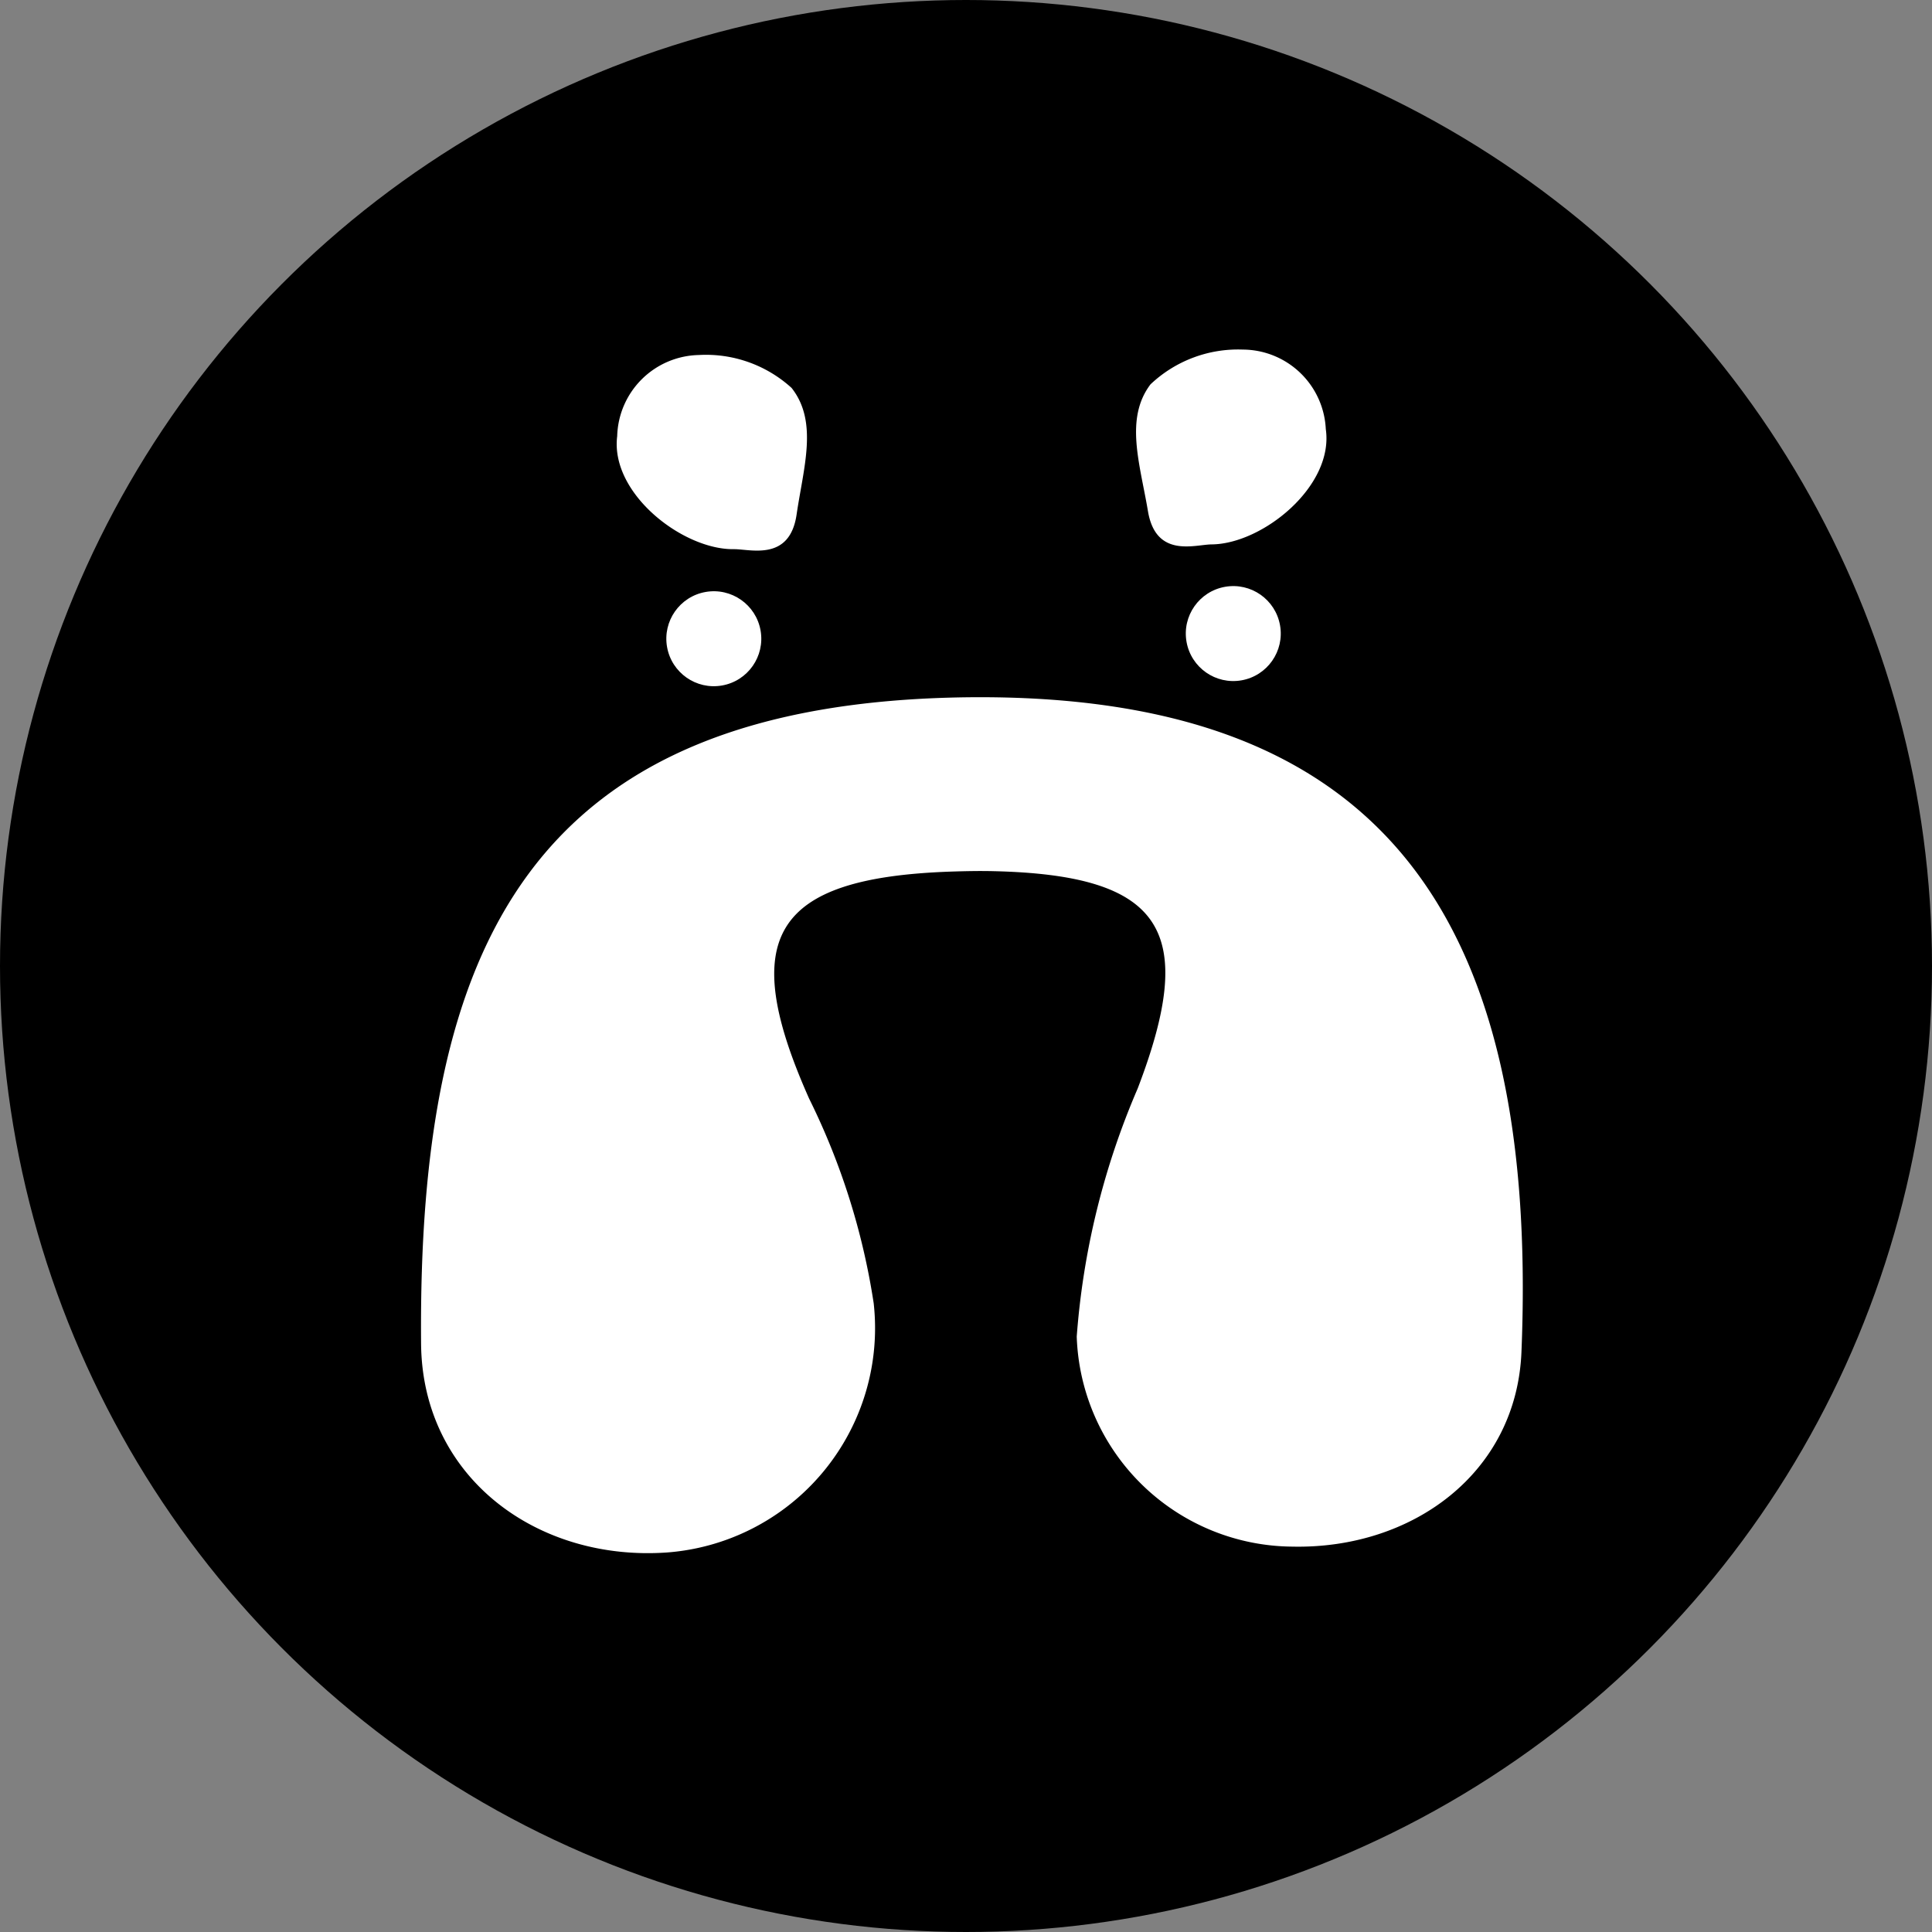
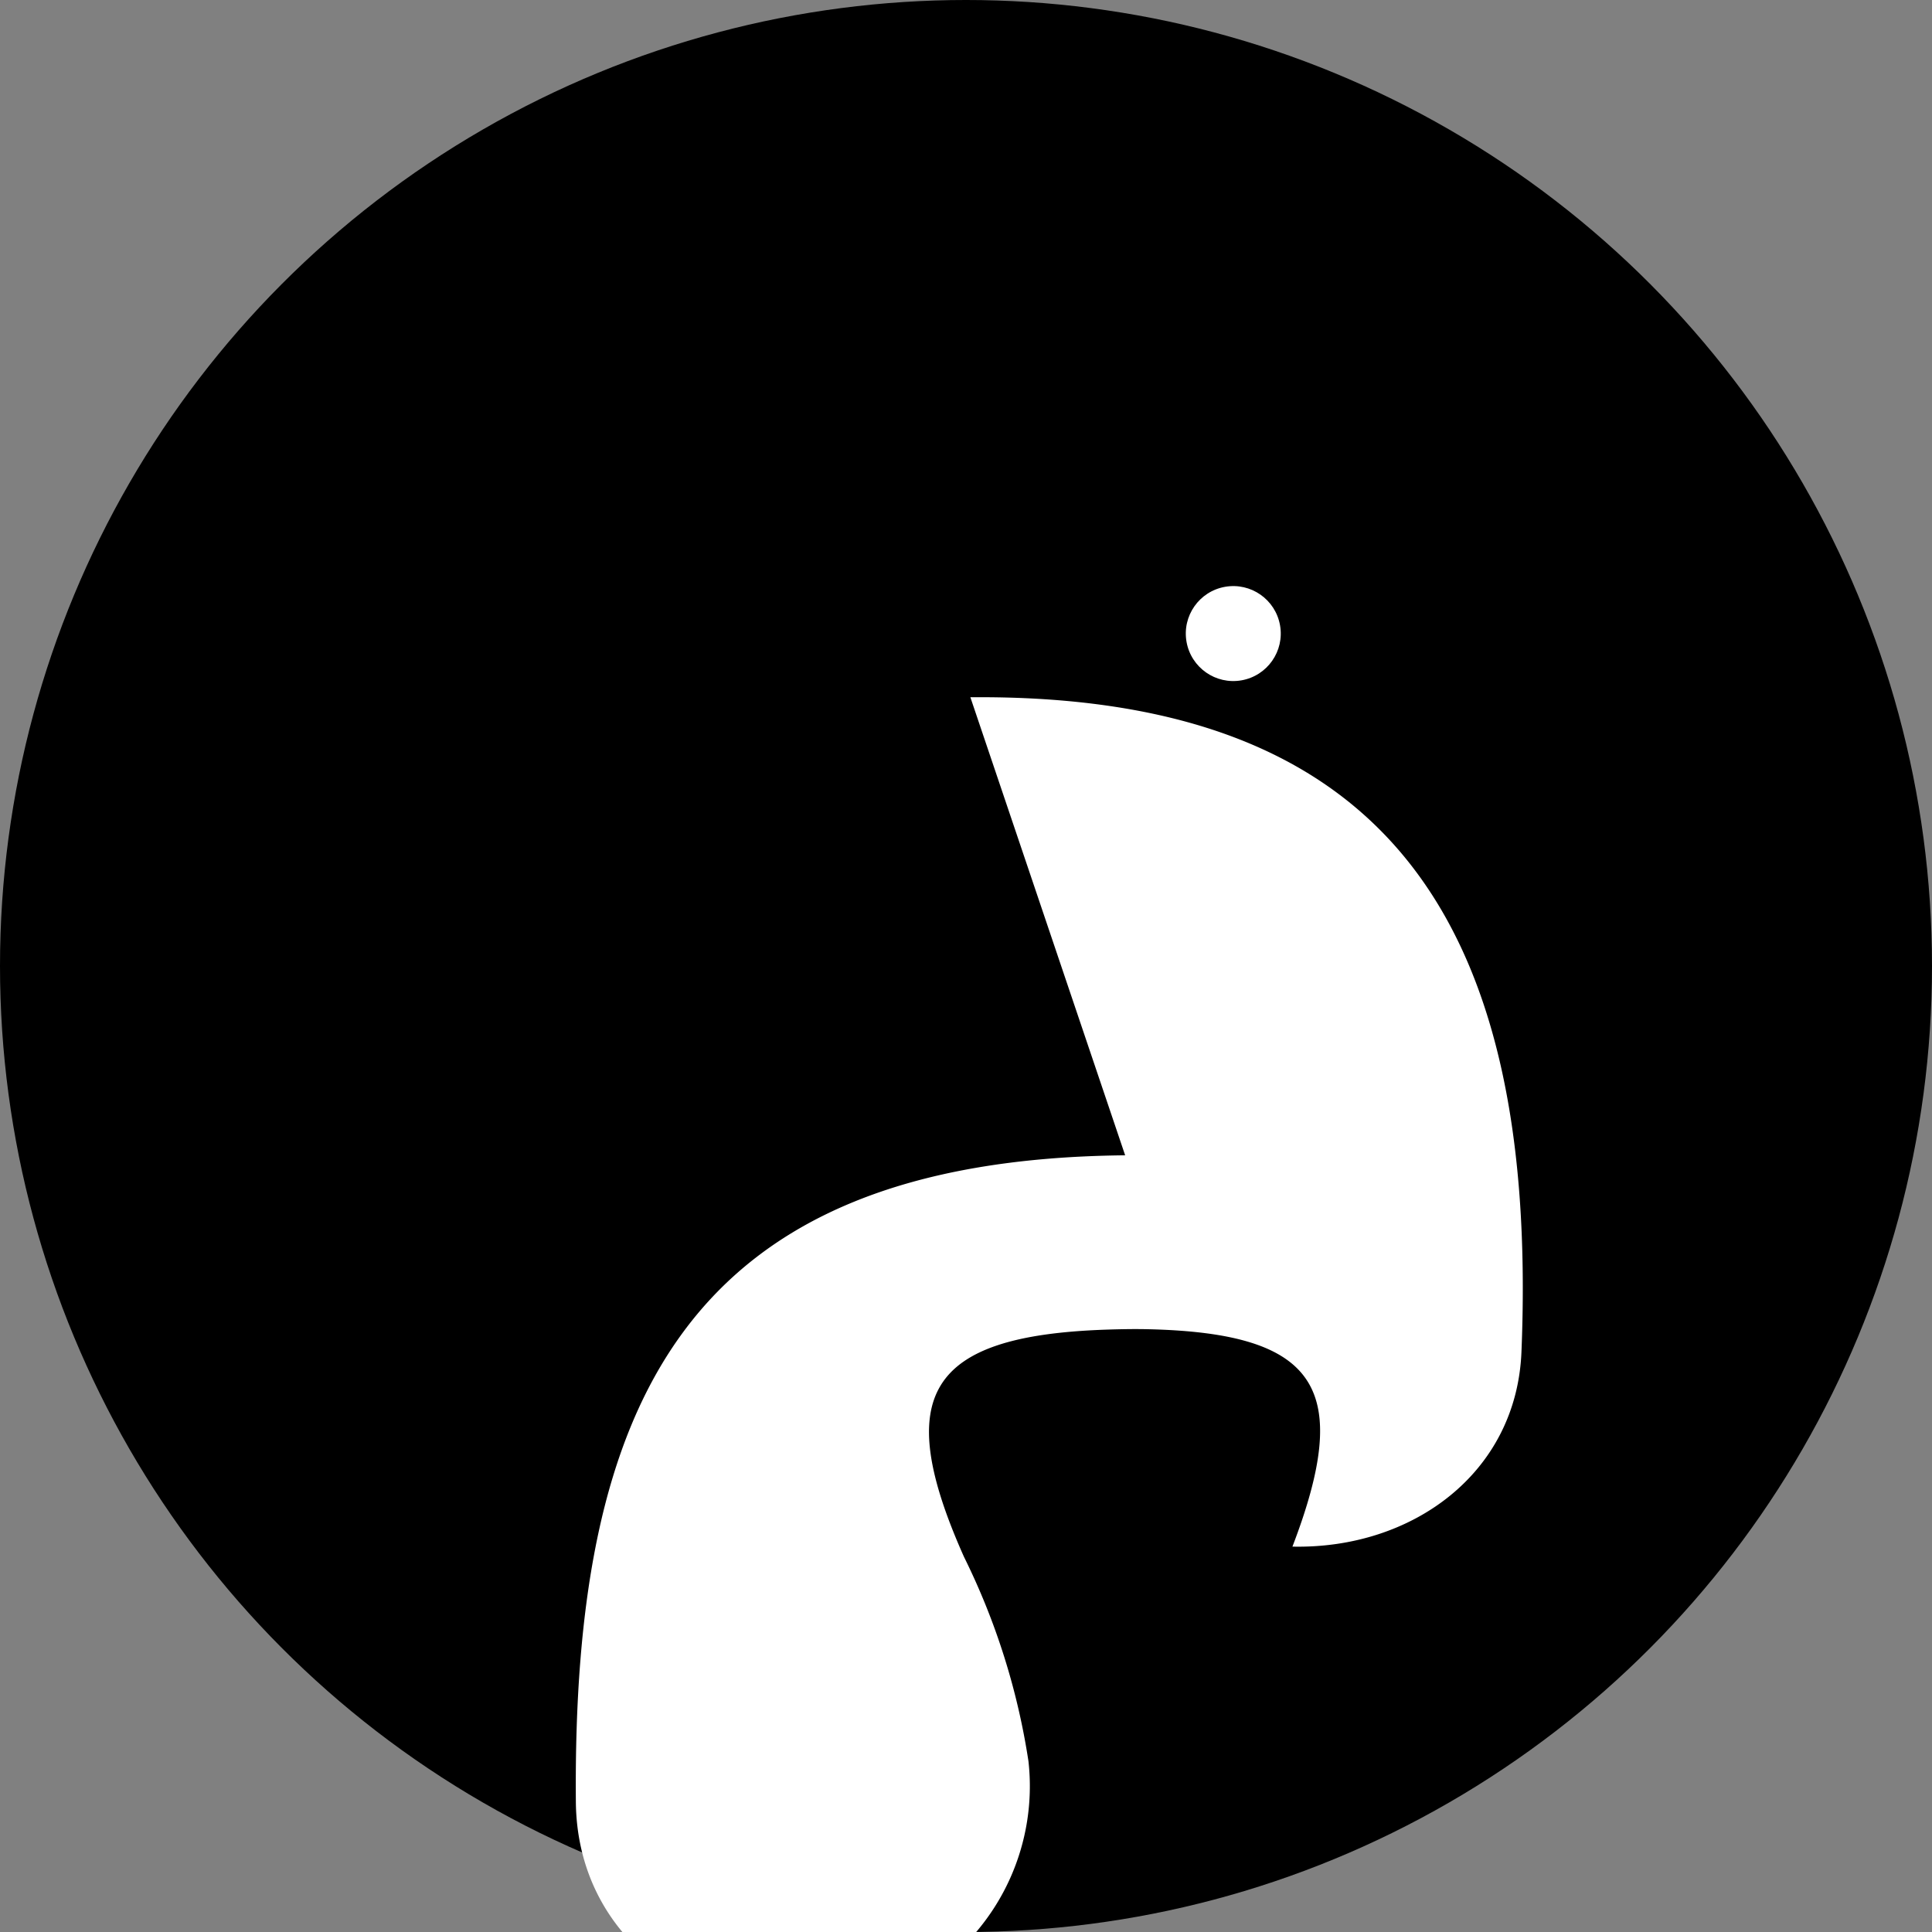
<svg xmlns="http://www.w3.org/2000/svg" width="40" height="40" viewBox="0 0 40 40">
  <rect x="0" y="0" width="40" height="40" fill="#808080" stroke="none" />
  <defs>
    <style>
            .cls-1{fill:#fff}
        </style>
  </defs>
  <g id="user-icon" transform="translate(-1481 185)">
    <circle id="_2016-05-08_12.25.35" cx="20" cy="20" r="20" transform="translate(1481 -185)" />
    <g id="Group_23" transform="rotate(-10 -219.05 -8586.24)">
-       <path id="Path_144" d="M653.115 1884.031c8.167 1.369 10.872 6.239 8.882 15.332-.536 2.448-2.932 3.628-5.369 3.144a4.5 4.5 0 0 1-3.643-5.058 15.943 15.943 0 0 1 2.134-4.838c1.794-2.993 1.306-4.256-2.154-4.95-.294-.059-.59-.105-.887-.147-3.649-.511-4.579.578-3.693 4.124a14.429 14.429 0 0 1 .58 4.4 4.658 4.658 0 0 1-5.1 4.341c-2.689-.276-4.734-2.411-4.273-5.147 1.357-8.083 4.498-12.703 13.523-11.201z" class="cls-1" transform="translate(-639.524 -1883.749)" />
+       <path id="Path_144" d="M653.115 1884.031c8.167 1.369 10.872 6.239 8.882 15.332-.536 2.448-2.932 3.628-5.369 3.144c1.794-2.993 1.306-4.256-2.154-4.95-.294-.059-.59-.105-.887-.147-3.649-.511-4.579.578-3.693 4.124a14.429 14.429 0 0 1 .58 4.4 4.658 4.658 0 0 1-5.1 4.341c-2.689-.276-4.734-2.411-4.273-5.147 1.357-8.083 4.498-12.703 13.523-11.201z" class="cls-1" transform="translate(-639.524 -1883.749)" />
    </g>
-     <circle id="Ellipse_10" cx=".983" cy=".983" r=".983" class="cls-1" transform="rotate(-10 -238.94 -8628.193)" />
    <circle id="Ellipse_11" cx=".983" cy=".983" r=".983" class="cls-1" transform="rotate(-10 -234.173 -8689.712)" />
-     <path id="Path_146" d="M657.746 1870.714c-1.042-.171-2.322-1.583-1.97-2.723a1.727 1.727 0 0 1 1.952-1.362 2.633 2.633 0 0 1 1.777 1.005c.424.787-.042 1.662-.353 2.6s-1.068.535-1.406.48z" class="cls-1" transform="rotate(-10 -10606.51 -3943.195)" />
-     <path id="Path_147" d="M680.519 1874.568c1.041.176 2.709-.747 2.744-1.94a1.728 1.728 0 0 0-1.406-1.92 2.634 2.634 0 0 0-2.007.377c-.655.607-.5 1.586-.508 2.578s.838.848 1.177.905z" class="cls-1" transform="rotate(-10 -10612.768 -3867.704)" />
  </g>
</svg>